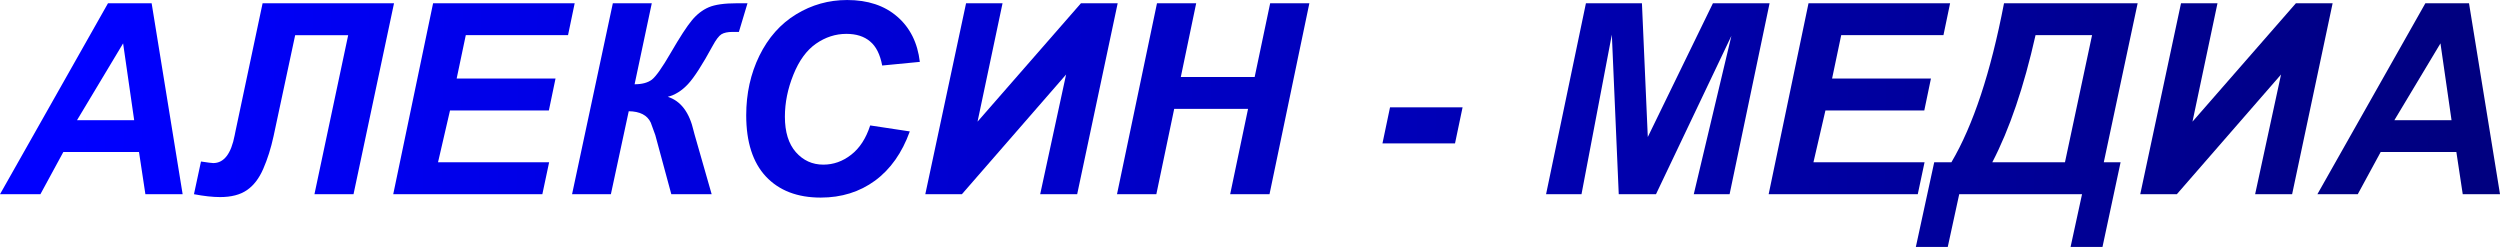
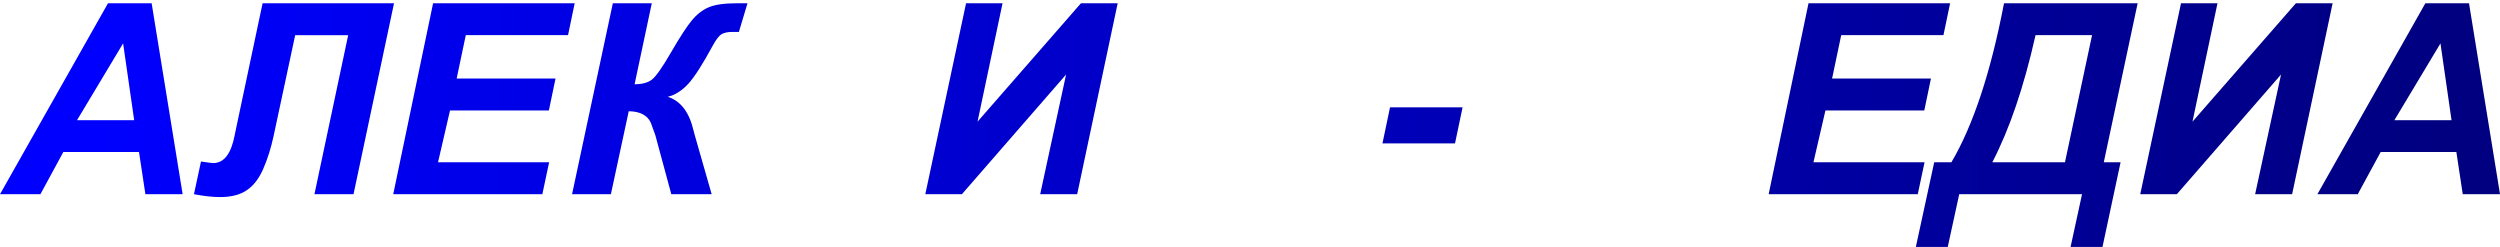
<svg xmlns="http://www.w3.org/2000/svg" xmlns:ns1="http://www.inkscape.org/namespaces/inkscape" xmlns:ns2="http://sodipodi.sourceforge.net/DTD/sodipodi-0.dtd" xmlns:xlink="http://www.w3.org/1999/xlink" width="744.831" height="73.575" viewBox="0 0 197.07 19.467" version="1.1" id="svg8" ns1:version="0.92.4 (5da689c313, 2019-01-14)" ns2:docname="Aleksin-Media_2005.svg">
  <defs id="defs2">
    <linearGradient ns1:collect="always" id="linearGradient858">
      <stop style="stop-color:#0000ff;stop-opacity:1" offset="0" id="stop854" />
      <stop style="stop-color:#000080;stop-opacity:1" offset="1" id="stop856" />
    </linearGradient>
    <linearGradient ns1:collect="always" xlink:href="#linearGradient858" id="linearGradient860" x1="12.785" y1="125.242" x2="200.348" y2="127.747" gradientUnits="userSpaceOnUse" />
    <linearGradient ns1:collect="always" xlink:href="#linearGradient858" id="linearGradient862" gradientUnits="userSpaceOnUse" x1="12.785" y1="125.242" x2="200.348" y2="127.747" />
    <linearGradient ns1:collect="always" xlink:href="#linearGradient858" id="linearGradient864" gradientUnits="userSpaceOnUse" x1="12.785" y1="125.242" x2="200.348" y2="127.747" />
    <linearGradient ns1:collect="always" xlink:href="#linearGradient858" id="linearGradient866" gradientUnits="userSpaceOnUse" x1="12.785" y1="125.242" x2="200.348" y2="127.747" />
    <linearGradient ns1:collect="always" xlink:href="#linearGradient858" id="linearGradient868" gradientUnits="userSpaceOnUse" x1="12.785" y1="125.242" x2="200.348" y2="127.747" />
    <linearGradient ns1:collect="always" xlink:href="#linearGradient858" id="linearGradient870" gradientUnits="userSpaceOnUse" x1="12.785" y1="125.242" x2="200.348" y2="127.747" />
    <linearGradient ns1:collect="always" xlink:href="#linearGradient858" id="linearGradient872" gradientUnits="userSpaceOnUse" x1="12.785" y1="125.242" x2="200.348" y2="127.747" />
    <linearGradient ns1:collect="always" xlink:href="#linearGradient858" id="linearGradient874" gradientUnits="userSpaceOnUse" x1="12.785" y1="125.242" x2="200.348" y2="127.747" />
    <linearGradient ns1:collect="always" xlink:href="#linearGradient858" id="linearGradient876" gradientUnits="userSpaceOnUse" x1="12.785" y1="125.242" x2="200.348" y2="127.747" />
    <linearGradient ns1:collect="always" xlink:href="#linearGradient858" id="linearGradient878" gradientUnits="userSpaceOnUse" x1="12.785" y1="125.242" x2="200.348" y2="127.747" />
    <linearGradient ns1:collect="always" xlink:href="#linearGradient858" id="linearGradient880" gradientUnits="userSpaceOnUse" x1="12.785" y1="125.242" x2="200.348" y2="127.747" />
    <linearGradient ns1:collect="always" xlink:href="#linearGradient858" id="linearGradient882" gradientUnits="userSpaceOnUse" x1="12.785" y1="125.242" x2="200.348" y2="127.747" />
    <linearGradient ns1:collect="always" xlink:href="#linearGradient858" id="linearGradient884" gradientUnits="userSpaceOnUse" x1="12.785" y1="125.242" x2="200.348" y2="127.747" />
    <linearGradient ns1:collect="always" xlink:href="#linearGradient858" id="linearGradient886" gradientUnits="userSpaceOnUse" x1="12.785" y1="125.242" x2="200.348" y2="127.747" />
  </defs>
  <ns2:namedview id="base" pagecolor="#ffffff" bordercolor="#666666" borderopacity="1.0" ns1:pageopacity="0.0" ns1:pageshadow="2" ns1:zoom="0.35" ns1:cx="-139.67457" ns1:cy="-51.407037" ns1:document-units="px" ns1:current-layer="layer1" showgrid="false" units="px" fit-margin-top="0" fit-margin-left="0" fit-margin-right="0" fit-margin-bottom="0" ns1:window-width="1920" ns1:window-height="1017" ns1:window-x="-8" ns1:window-y="-8" ns1:window-maximized="1" />
  <g ns1:label="Layer 1" ns1:groupmode="layer" id="layer1" transform="translate(-6.717,-115.765)">
    <g aria-label="АЛЕКСИН - МЕДИА" style="font-style:italic;font-variant:normal;font-weight:bold;font-stretch:normal;font-size:21.027px;line-height:1.25;font-family:Arial;-inkscape-font-specification:'Arial Bold Italic';letter-spacing:0px;word-spacing:0px;fill:url(#linearGradient860);fill-opacity:1;stroke:none;stroke-width:0.246" id="text817">
      <path d="m 17.673,127.747 h -5.965 l -1.807,3.327 H 6.717 l 8.512,-15.052 h 3.44 l 2.444,15.052 h -2.936 z m -0.38,-2.505 -0.873,-6.058 -3.635,6.058 z" style="fill:url(#linearGradient862);fill-opacity:1;stroke-width:0.246" id="path819" ns1:connector-curvature="0" />
      <path d="M 27.416,116.022 H 37.776 l -3.193,15.052 h -3.08 l 2.659,-12.536 h -4.179 l -1.704,7.967 q -0.308,1.417 -0.811,2.567 -0.493,1.14 -1.294,1.684 -0.791,0.544 -2.105,0.544 -0.883,0 -2.064,-0.226 l 0.554,-2.577 q 0.811,0.123 0.965,0.123 1.273,0 1.694,-2.207 0.021,-0.123 0.051,-0.257 z" style="fill:url(#linearGradient864);fill-opacity:1;stroke-width:0.246" id="path821" ns1:connector-curvature="0" />
      <path d="m 37.714,131.074 3.142,-15.052 h 11.161 l -0.524,2.515 h -8.06 l -0.719,3.419 h 7.793 l -0.524,2.515 h -7.793 l -0.945,4.086 h 8.758 l -0.534,2.515 z" style="fill:url(#linearGradient866);fill-opacity:1;stroke-width:0.246" id="path823" ns1:connector-curvature="0" />
      <path d="m 55.025,116.022 h 3.07 l -1.355,6.386 q 0.873,0 1.355,-0.359 0.483,-0.37 1.499,-2.125 1.078,-1.858 1.663,-2.557 0.585,-0.708 1.324,-1.027 0.739,-0.318 2.238,-0.318 h 0.821 l -0.678,2.259 h -0.503 q -0.565,0 -0.873,0.185 -0.298,0.185 -0.688,0.904 -1.222,2.249 -1.951,3.029 -0.729,0.78 -1.591,0.996 1.54,0.493 2.043,2.711 0.031,0.123 0.062,0.236 l 1.355,4.733 H 59.635 L 58.372,126.412 q -0.021,-0.082 -0.359,-0.986 -0.411,-0.873 -1.735,-0.893 l -1.407,6.54 h -3.06 z" style="fill:url(#linearGradient868);fill-opacity:1;stroke-width:0.246" id="path825" ns1:connector-curvature="0" />
-       <path d="m 75.313,125.653 3.121,0.472 q -0.914,2.536 -2.741,3.881 -1.828,1.335 -4.281,1.335 -2.762,0 -4.323,-1.663 -1.55,-1.663 -1.55,-4.826 0,-2.567 1.037,-4.692 1.047,-2.136 2.895,-3.265 1.848,-1.129 4.025,-1.129 2.444,0 3.953,1.314 1.509,1.304 1.776,3.563 l -2.967,0.287 q -0.246,-1.314 -0.955,-1.899 -0.698,-0.596 -1.869,-0.596 -1.283,0 -2.403,0.78 -1.109,0.78 -1.776,2.444 -0.667,1.653 -0.667,3.306 0,1.807 0.862,2.793 0.873,0.986 2.166,0.986 1.201,0 2.197,-0.78 1.006,-0.78 1.499,-2.31 z" style="fill:url(#linearGradient870);fill-opacity:1;stroke-width:0.246" id="path827" ns1:connector-curvature="0" />
      <path d="m 82.87,116.022 h 2.875 l -1.971,9.333 8.152,-9.333 h 2.895 l -3.193,15.052 h -2.916 l 2.043,-9.436 -8.214,9.436 h -2.885 z" style="fill:url(#linearGradient872);fill-opacity:1;stroke-width:0.246" id="path829" ns1:connector-curvature="0" />
-       <path d="m 105.098,124.349 h -5.822 l -1.407,6.725 h -3.101 l 3.152,-15.052 h 3.09 l -1.212,5.811 h 5.822 l 1.222,-5.811 h 3.09 l -3.142,15.052 h -3.101 z" style="fill:url(#linearGradient874);fill-opacity:1;stroke-width:0.246" id="path831" ns1:connector-curvature="0" />
      <path d="m 116.29,124.225 h 5.719 l -0.596,2.844 h -5.719 z" style="fill:url(#linearGradient876);fill-opacity:1;stroke-width:0.246" id="path833" ns1:connector-curvature="0" />
-       <path d="m 137.256,131.074 h -2.936 l -0.544,-12.577 -2.392,12.577 h -2.793 l 3.142,-15.052 h 4.415 l 0.462,10.544 5.134,-10.544 h 4.466 l -3.152,15.052 h -2.824 l 2.967,-12.485 z" style="fill:url(#linearGradient878);fill-opacity:1;stroke-width:0.246" id="path835" ns1:connector-curvature="0" />
      <path d="m 146.137,131.074 3.142,-15.052 h 11.161 l -0.524,2.515 h -8.06 l -0.719,3.419 h 7.793 l -0.524,2.515 h -7.793 l -0.945,4.086 h 8.758 l -0.534,2.515 z" style="fill:url(#linearGradient880);fill-opacity:1;stroke-width:0.246" id="path837" ns1:connector-curvature="0" />
      <path d="m 164.69,116.022 h 10.534 l -2.669,12.536 h 1.324 l -1.427,6.674 h -2.515 l 0.904,-4.158 h -9.682 l -0.904,4.158 h -2.515 l 1.448,-6.674 h 1.355 q 2.577,-4.364 4.148,-12.536 z m 6.941,2.515 h -4.456 q -1.376,6.119 -3.409,10.021 h 5.729 z" style="fill:url(#linearGradient882);fill-opacity:1;stroke-width:0.246" id="path839" ns1:connector-curvature="0" />
      <path d="m 178.643,116.022 h 2.875 l -1.971,9.333 8.152,-9.333 h 2.895 l -3.193,15.052 h -2.916 l 2.043,-9.436 -8.214,9.436 h -2.885 z" style="fill:url(#linearGradient884);fill-opacity:1;stroke-width:0.246" id="path841" ns1:connector-curvature="0" />
      <path d="m 200.348,127.747 h -5.965 l -1.807,3.327 h -3.183 l 8.512,-15.052 h 3.44 l 2.444,15.052 H 200.851 Z m -0.38,-2.505 -0.873,-6.058 -3.635,6.058 z" style="fill:url(#linearGradient886);fill-opacity:1;stroke-width:0.246" id="path843" ns1:connector-curvature="0" />
    </g>
  </g>
</svg>